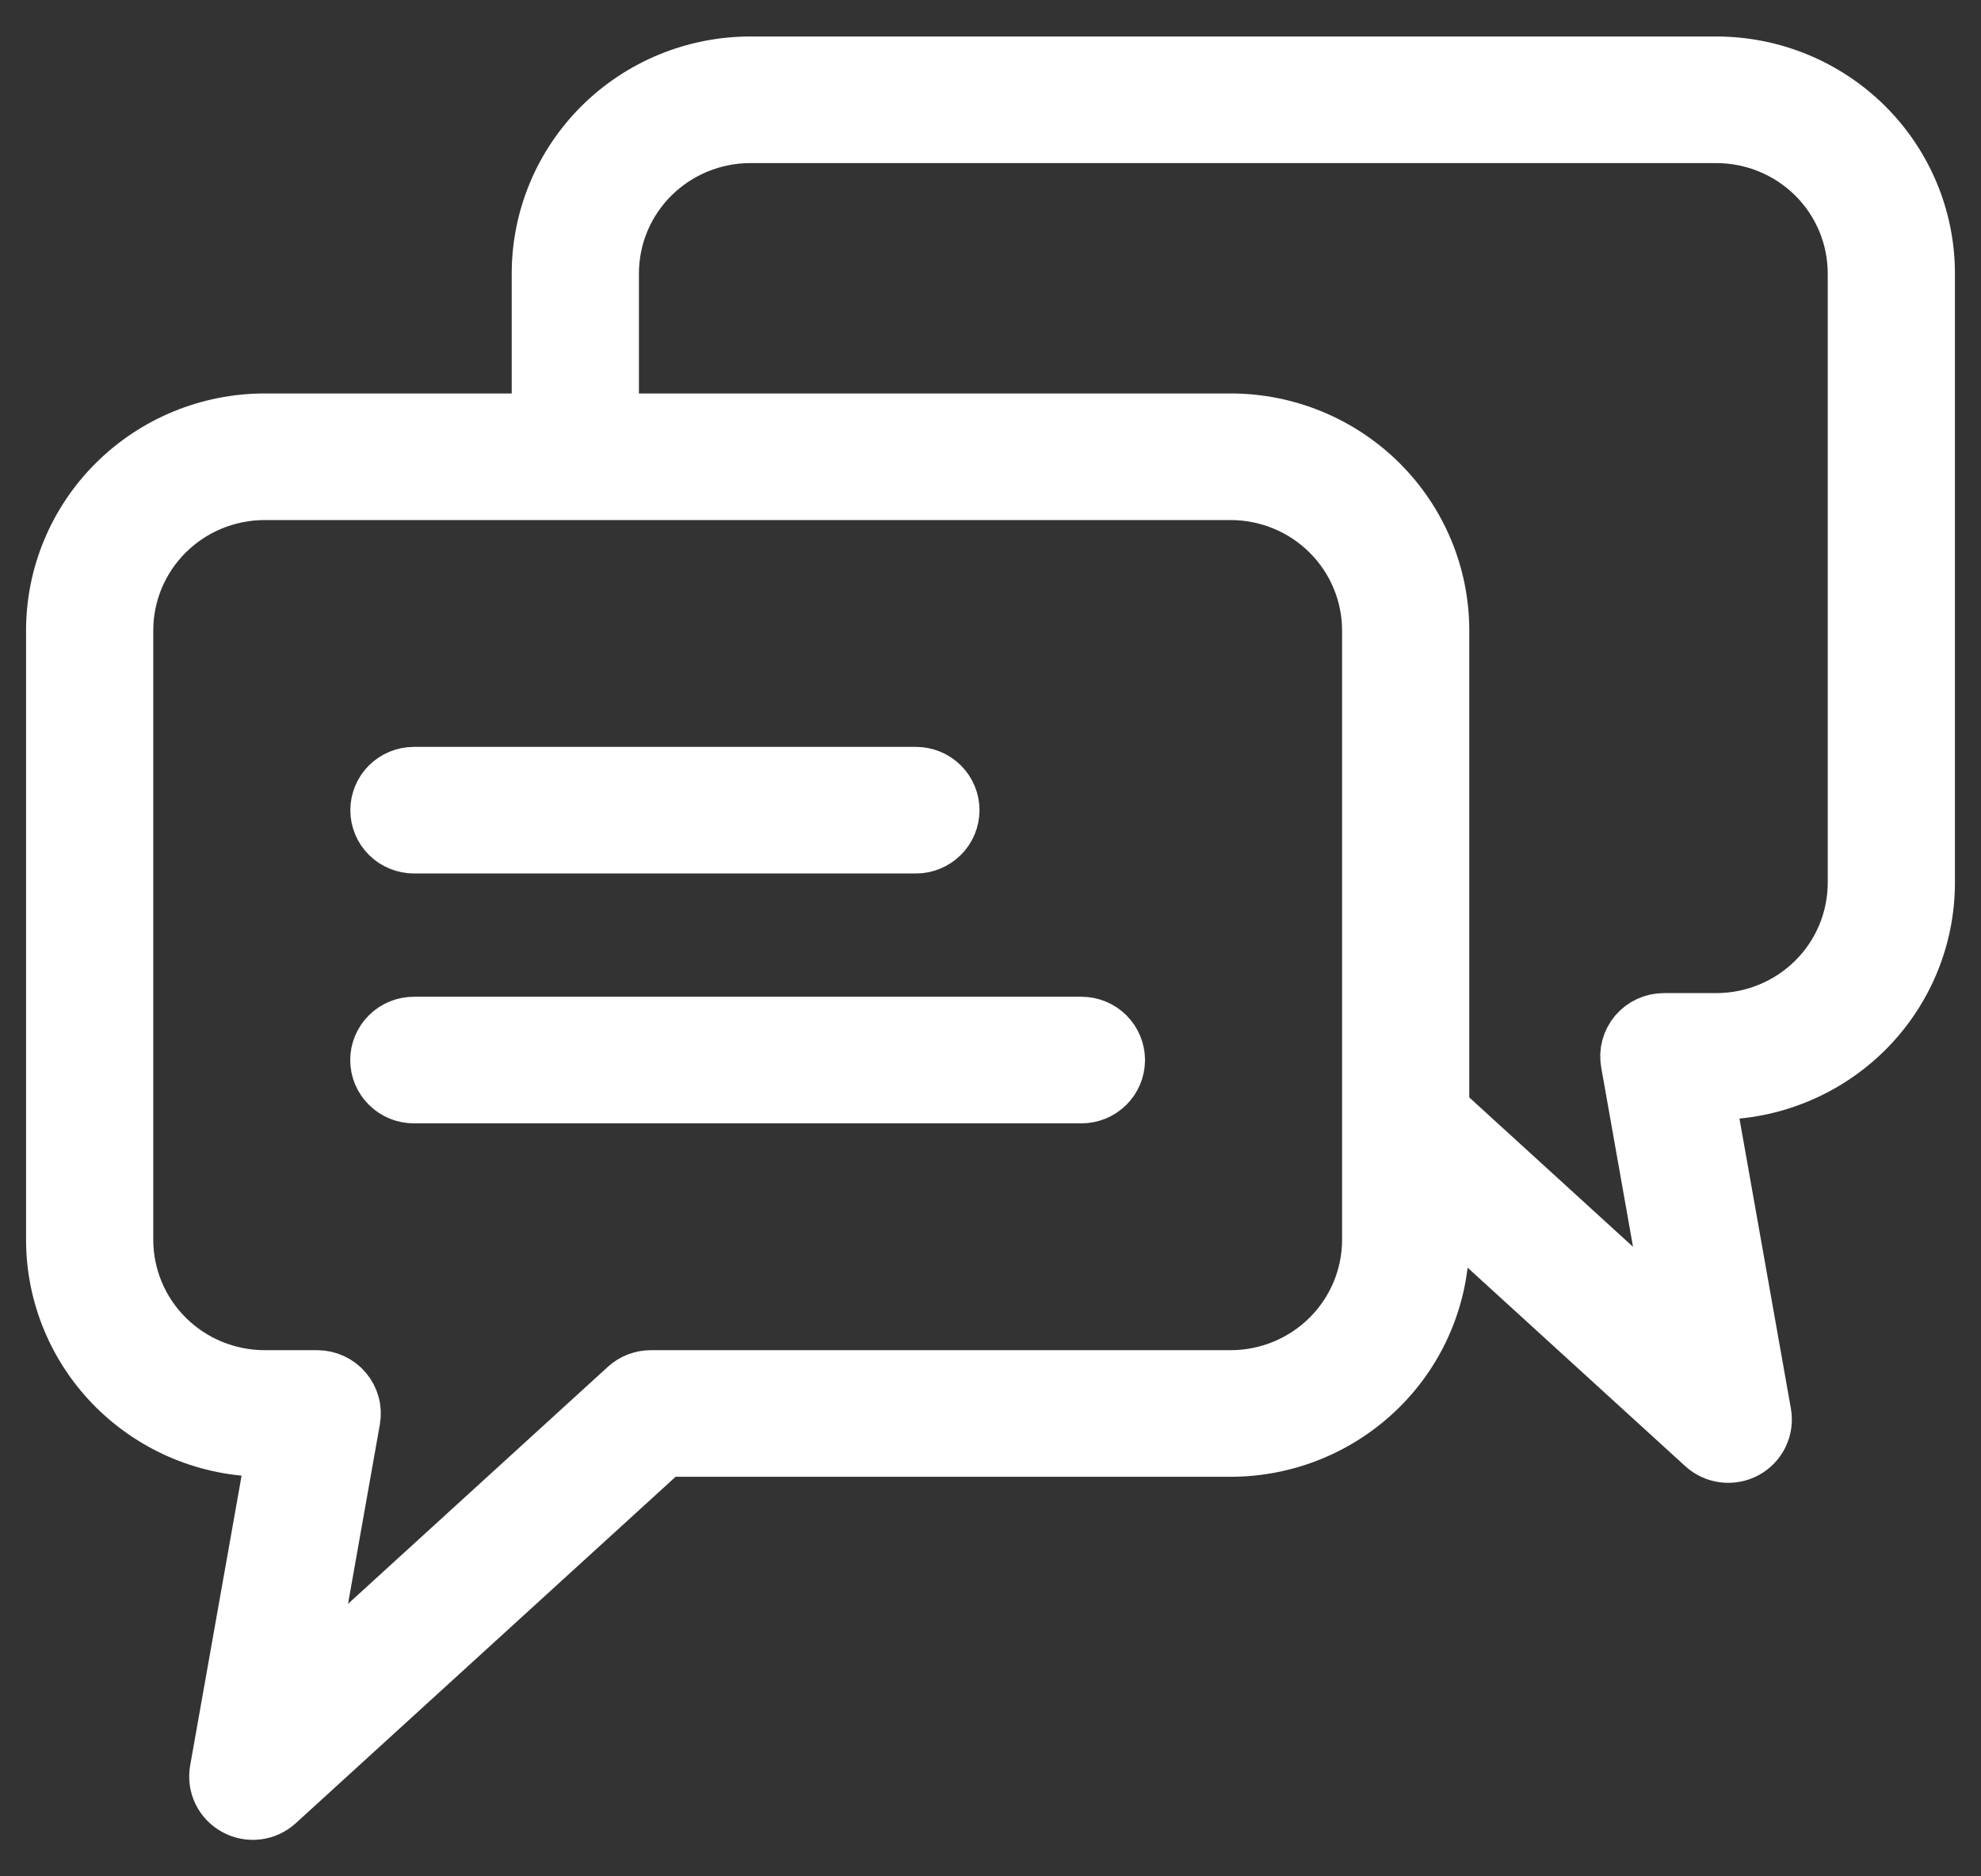
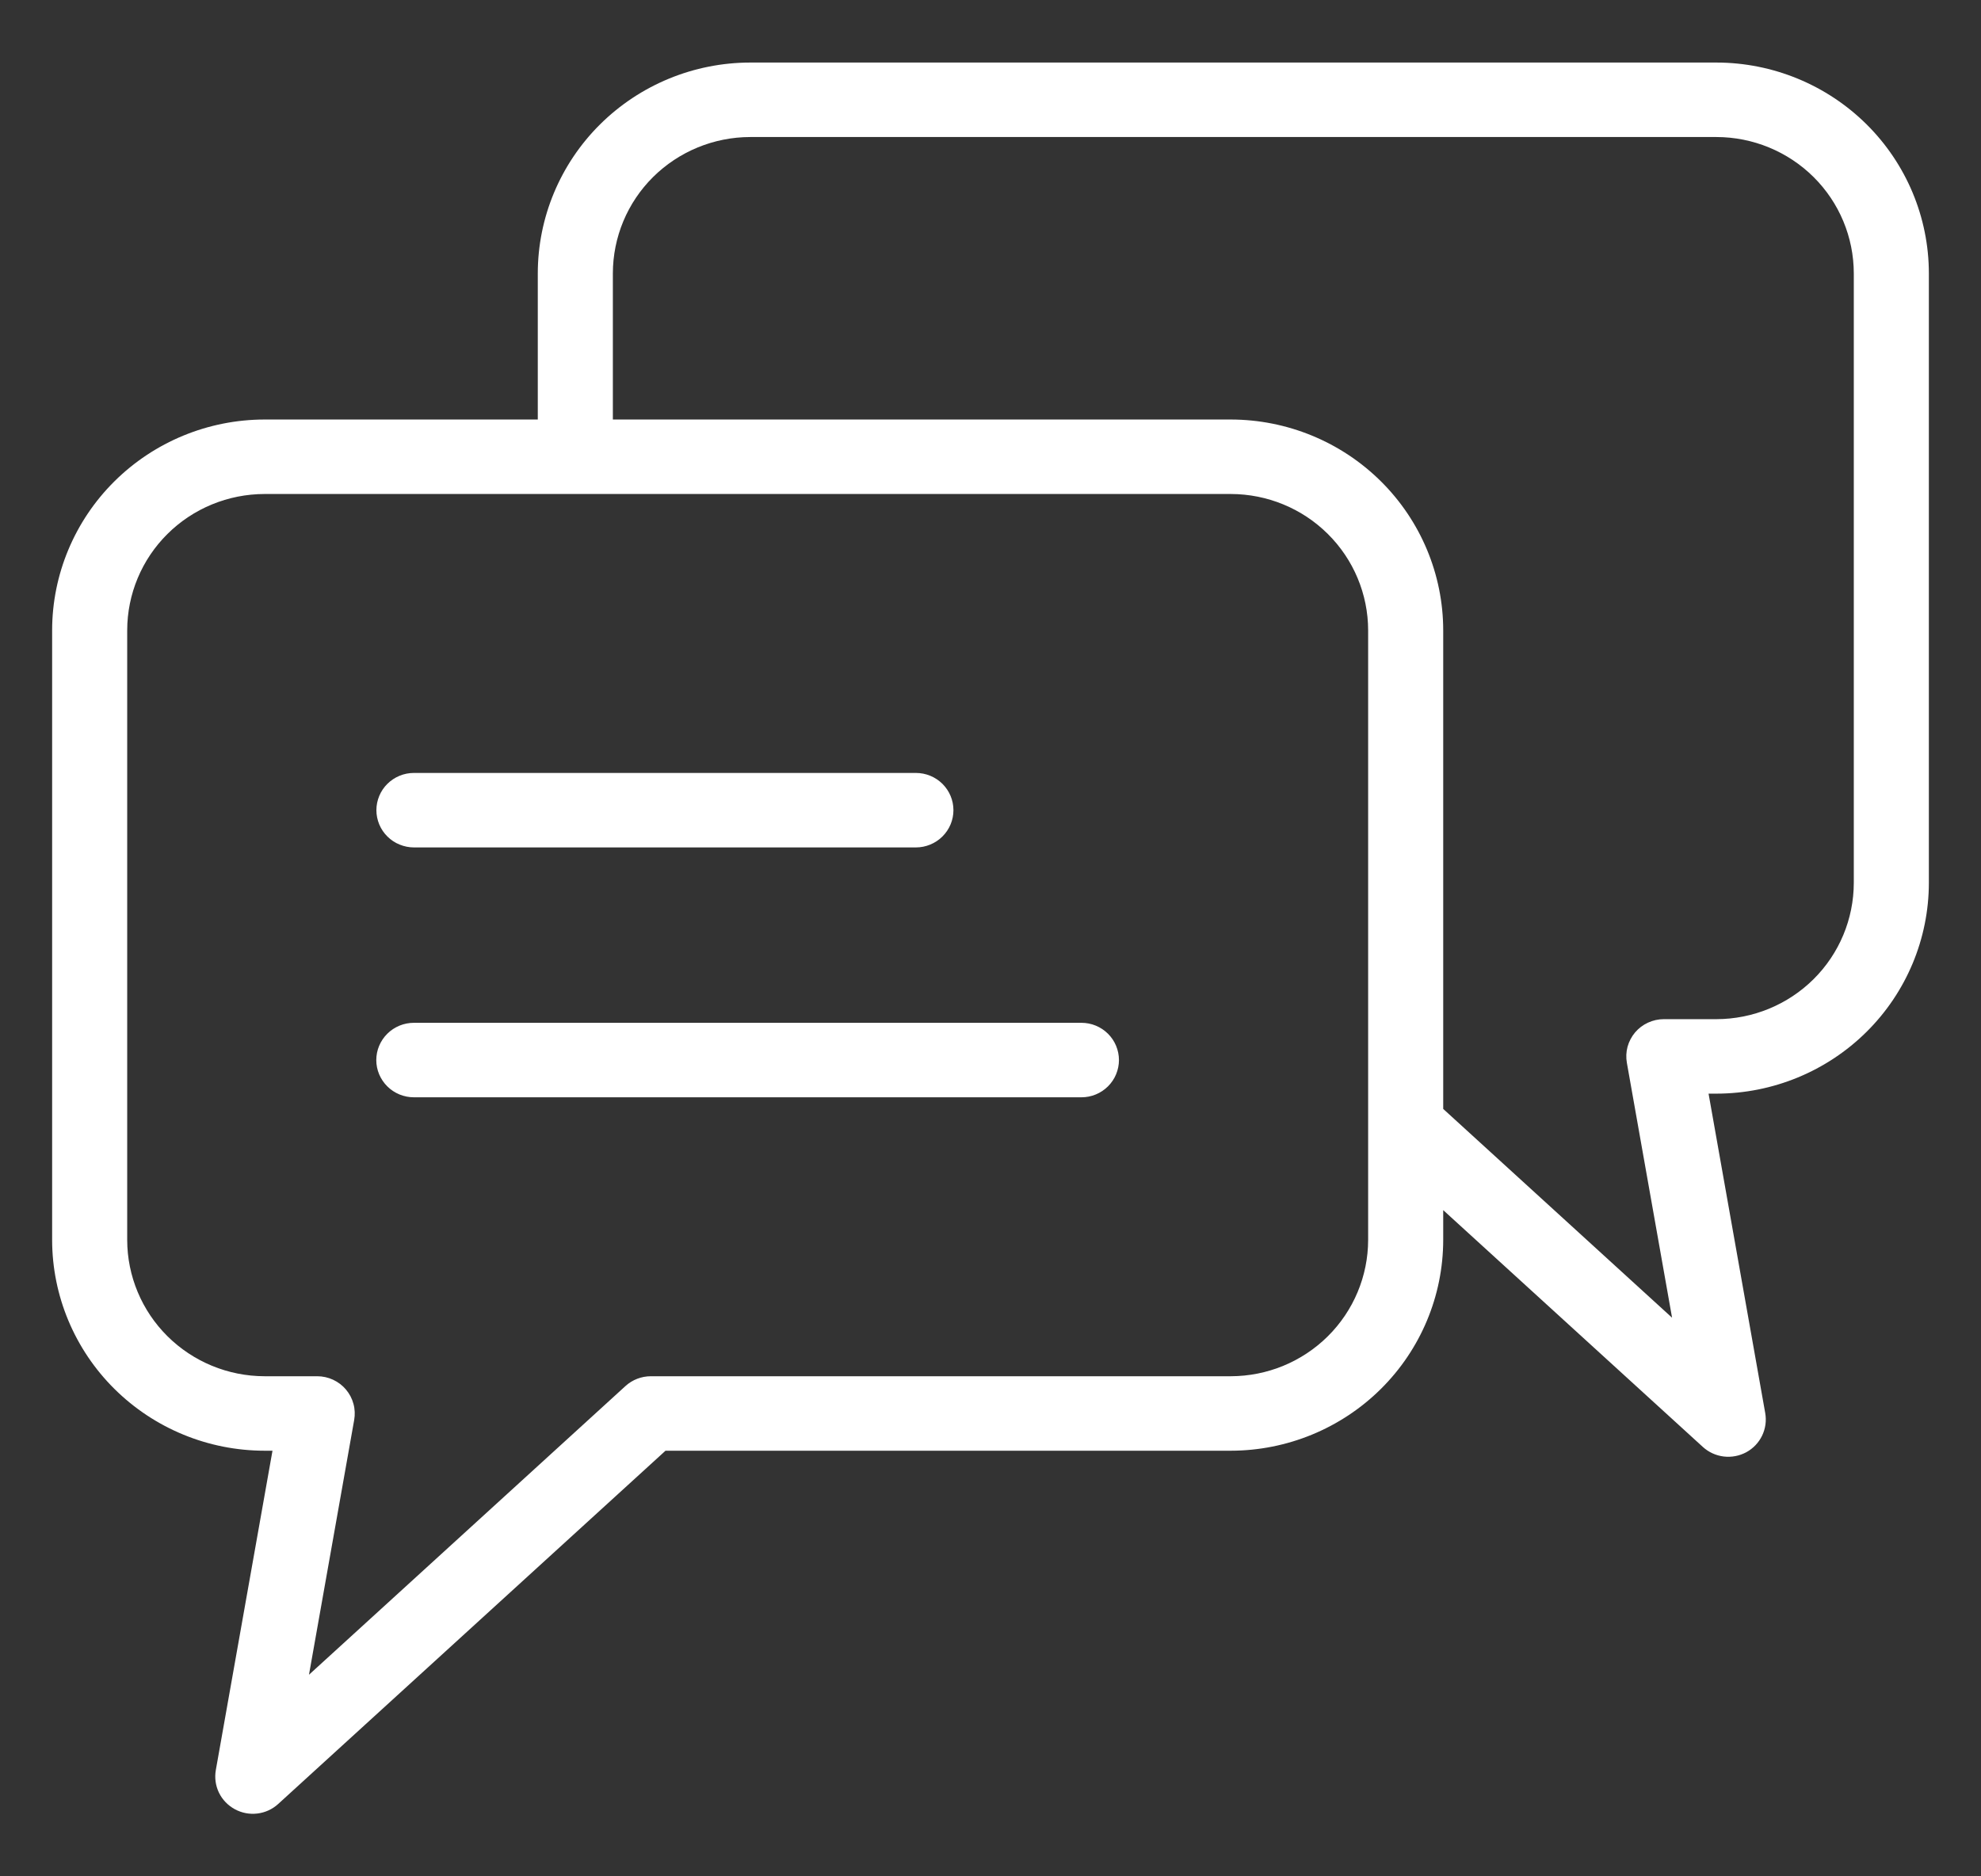
<svg xmlns="http://www.w3.org/2000/svg" width="38" height="36" viewBox="0 0 38 36" fill="none">
  <rect x="0" y="0" width="38" height="36" fill="#333333" stroke="none" />
  <mask id="path-1-outside-1" maskUnits="userSpaceOnUse" x="0" y="0.2" width="38" height="36" fill="black">
    <rect fill="white" y="0.2" width="38" height="36" />
-     <path d="M21.464 20.339C21.464 20.432 21.445 20.525 21.409 20.612C21.373 20.699 21.32 20.777 21.253 20.844C21.186 20.91 21.107 20.963 21.019 20.999C20.932 21.035 20.838 21.053 20.744 21.053H7.94C7.845 21.053 7.752 21.035 7.664 20.999C7.577 20.963 7.497 20.911 7.43 20.844C7.363 20.778 7.31 20.699 7.273 20.612C7.237 20.526 7.218 20.433 7.218 20.339C7.218 20.245 7.237 20.151 7.273 20.065C7.31 19.978 7.363 19.899 7.43 19.833C7.497 19.766 7.577 19.714 7.664 19.678C7.752 19.642 7.845 19.624 7.94 19.624H20.744C20.838 19.624 20.932 19.642 21.019 19.678C21.107 19.714 21.186 19.767 21.253 19.833C21.32 19.9 21.373 19.978 21.409 20.065C21.445 20.152 21.464 20.245 21.464 20.339ZM7.94 16.259H17.569C17.76 16.259 17.943 16.183 18.078 16.049C18.213 15.915 18.289 15.734 18.289 15.544C18.289 15.355 18.213 15.173 18.078 15.039C17.943 14.905 17.76 14.83 17.569 14.83H7.94C7.846 14.83 7.752 14.848 7.665 14.884C7.577 14.92 7.498 14.973 7.431 15.039C7.364 15.105 7.311 15.184 7.275 15.271C7.239 15.357 7.22 15.45 7.22 15.544C7.22 15.638 7.239 15.731 7.275 15.818C7.311 15.904 7.364 15.983 7.431 16.049C7.498 16.116 7.577 16.169 7.665 16.204C7.752 16.24 7.846 16.259 7.94 16.259ZM37 5.245V16.938C36.999 18.011 36.569 19.039 35.805 19.797C35.041 20.555 34.005 20.982 32.925 20.983H32.774L33.861 27.112C33.887 27.259 33.866 27.41 33.801 27.545C33.736 27.68 33.63 27.791 33.498 27.863C33.366 27.934 33.215 27.963 33.065 27.945C32.916 27.927 32.776 27.863 32.665 27.762L27.684 23.218V23.79C27.683 24.862 27.253 25.89 26.489 26.648C25.725 27.406 24.689 27.833 23.609 27.834H12.766L5.337 34.611C5.226 34.713 5.086 34.777 4.936 34.795C4.787 34.813 4.636 34.784 4.504 34.712C4.372 34.64 4.265 34.529 4.2 34.395C4.135 34.26 4.114 34.108 4.14 33.961L5.227 27.834H5.075C3.994 27.833 2.959 27.406 2.195 26.648C1.431 25.89 1.001 24.862 1 23.79V12.093C1.001 11.021 1.431 9.993 2.195 9.235C2.959 8.477 3.994 8.05 5.075 8.049H10.316V5.245C10.317 4.172 10.747 3.144 11.511 2.386C12.275 1.628 13.31 1.201 14.391 1.2H32.925C34.005 1.201 35.041 1.628 35.805 2.386C36.569 3.144 36.999 4.172 37 5.245ZM26.244 12.093C26.243 11.4 25.965 10.735 25.471 10.245C24.977 9.754 24.308 9.479 23.609 9.478H5.075C4.376 9.479 3.706 9.754 3.212 10.245C2.718 10.735 2.441 11.4 2.44 12.093V23.79C2.441 24.483 2.719 25.148 3.213 25.638C3.707 26.128 4.376 26.404 5.075 26.405H6.085C6.19 26.405 6.294 26.428 6.389 26.472C6.484 26.516 6.569 26.58 6.636 26.66C6.704 26.74 6.753 26.834 6.78 26.934C6.808 27.035 6.812 27.141 6.794 27.244L5.927 32.132L11.998 26.593C12.131 26.472 12.305 26.405 12.485 26.405H23.609C24.308 26.404 24.977 26.128 25.471 25.638C25.965 25.148 26.243 24.483 26.244 23.79L26.244 12.093ZM35.56 5.245C35.559 4.551 35.282 3.886 34.788 3.396C34.294 2.906 33.624 2.63 32.925 2.629H14.391C13.692 2.63 13.023 2.906 12.528 3.396C12.034 3.886 11.757 4.551 11.756 5.245V8.049H23.609C24.689 8.05 25.725 8.477 26.489 9.235C27.253 9.993 27.683 11.021 27.684 12.093V21.276L32.074 25.282L31.207 20.392C31.189 20.29 31.193 20.184 31.22 20.083C31.248 19.983 31.297 19.889 31.364 19.809C31.432 19.729 31.516 19.665 31.612 19.621C31.707 19.577 31.811 19.554 31.916 19.554H32.925C33.624 19.553 34.294 19.277 34.788 18.787C35.282 18.297 35.559 17.632 35.56 16.938V5.245Z" />
  </mask>
  <path d="M21.464 20.339C21.464 20.432 21.445 20.525 21.409 20.612C21.373 20.699 21.32 20.777 21.253 20.844C21.186 20.91 21.107 20.963 21.019 20.999C20.932 21.035 20.838 21.053 20.744 21.053H7.94C7.845 21.053 7.752 21.035 7.664 20.999C7.577 20.963 7.497 20.911 7.43 20.844C7.363 20.778 7.31 20.699 7.273 20.612C7.237 20.526 7.218 20.433 7.218 20.339C7.218 20.245 7.237 20.151 7.273 20.065C7.31 19.978 7.363 19.899 7.43 19.833C7.497 19.766 7.577 19.714 7.664 19.678C7.752 19.642 7.845 19.624 7.94 19.624H20.744C20.838 19.624 20.932 19.642 21.019 19.678C21.107 19.714 21.186 19.767 21.253 19.833C21.32 19.9 21.373 19.978 21.409 20.065C21.445 20.152 21.464 20.245 21.464 20.339ZM7.94 16.259H17.569C17.76 16.259 17.943 16.183 18.078 16.049C18.213 15.915 18.289 15.734 18.289 15.544C18.289 15.355 18.213 15.173 18.078 15.039C17.943 14.905 17.76 14.83 17.569 14.83H7.94C7.846 14.83 7.752 14.848 7.665 14.884C7.577 14.92 7.498 14.973 7.431 15.039C7.364 15.105 7.311 15.184 7.275 15.271C7.239 15.357 7.22 15.45 7.22 15.544C7.22 15.638 7.239 15.731 7.275 15.818C7.311 15.904 7.364 15.983 7.431 16.049C7.498 16.116 7.577 16.169 7.665 16.204C7.752 16.24 7.846 16.259 7.94 16.259ZM37 5.245V16.938C36.999 18.011 36.569 19.039 35.805 19.797C35.041 20.555 34.005 20.982 32.925 20.983H32.774L33.861 27.112C33.887 27.259 33.866 27.41 33.801 27.545C33.736 27.68 33.63 27.791 33.498 27.863C33.366 27.934 33.215 27.963 33.065 27.945C32.916 27.927 32.776 27.863 32.665 27.762L27.684 23.218V23.79C27.683 24.862 27.253 25.89 26.489 26.648C25.725 27.406 24.689 27.833 23.609 27.834H12.766L5.337 34.611C5.226 34.713 5.086 34.777 4.936 34.795C4.787 34.813 4.636 34.784 4.504 34.712C4.372 34.64 4.265 34.529 4.2 34.395C4.135 34.26 4.114 34.108 4.14 33.961L5.227 27.834H5.075C3.994 27.833 2.959 27.406 2.195 26.648C1.431 25.89 1.001 24.862 1 23.79V12.093C1.001 11.021 1.431 9.993 2.195 9.235C2.959 8.477 3.994 8.05 5.075 8.049H10.316V5.245C10.317 4.172 10.747 3.144 11.511 2.386C12.275 1.628 13.31 1.201 14.391 1.2H32.925C34.005 1.201 35.041 1.628 35.805 2.386C36.569 3.144 36.999 4.172 37 5.245ZM26.244 12.093C26.243 11.4 25.965 10.735 25.471 10.245C24.977 9.754 24.308 9.479 23.609 9.478H5.075C4.376 9.479 3.706 9.754 3.212 10.245C2.718 10.735 2.441 11.4 2.44 12.093V23.79C2.441 24.483 2.719 25.148 3.213 25.638C3.707 26.128 4.376 26.404 5.075 26.405H6.085C6.19 26.405 6.294 26.428 6.389 26.472C6.484 26.516 6.569 26.58 6.636 26.66C6.704 26.74 6.753 26.834 6.78 26.934C6.808 27.035 6.812 27.141 6.794 27.244L5.927 32.132L11.998 26.593C12.131 26.472 12.305 26.405 12.485 26.405H23.609C24.308 26.404 24.977 26.128 25.471 25.638C25.965 25.148 26.243 24.483 26.244 23.79L26.244 12.093ZM35.56 5.245C35.559 4.551 35.282 3.886 34.788 3.396C34.294 2.906 33.624 2.63 32.925 2.629H14.391C13.692 2.63 13.023 2.906 12.528 3.396C12.034 3.886 11.757 4.551 11.756 5.245V8.049H23.609C24.689 8.05 25.725 8.477 26.489 9.235C27.253 9.993 27.683 11.021 27.684 12.093V21.276L32.074 25.282L31.207 20.392C31.189 20.29 31.193 20.184 31.22 20.083C31.248 19.983 31.297 19.889 31.364 19.809C31.432 19.729 31.516 19.665 31.612 19.621C31.707 19.577 31.811 19.554 31.916 19.554H32.925C33.624 19.553 34.294 19.277 34.788 18.787C35.282 18.297 35.559 17.632 35.56 16.938V5.245Z" fill="white" />
-   <path d="M21.464 20.339C21.464 20.432 21.445 20.525 21.409 20.612C21.373 20.699 21.32 20.777 21.253 20.844C21.186 20.91 21.107 20.963 21.019 20.999C20.932 21.035 20.838 21.053 20.744 21.053H7.94C7.845 21.053 7.752 21.035 7.664 20.999C7.577 20.963 7.497 20.911 7.43 20.844C7.363 20.778 7.31 20.699 7.273 20.612C7.237 20.526 7.218 20.433 7.218 20.339C7.218 20.245 7.237 20.151 7.273 20.065C7.31 19.978 7.363 19.899 7.43 19.833C7.497 19.766 7.577 19.714 7.664 19.678C7.752 19.642 7.845 19.624 7.94 19.624H20.744C20.838 19.624 20.932 19.642 21.019 19.678C21.107 19.714 21.186 19.767 21.253 19.833C21.32 19.9 21.373 19.978 21.409 20.065C21.445 20.152 21.464 20.245 21.464 20.339ZM7.94 16.259H17.569C17.76 16.259 17.943 16.183 18.078 16.049C18.213 15.915 18.289 15.734 18.289 15.544C18.289 15.355 18.213 15.173 18.078 15.039C17.943 14.905 17.76 14.83 17.569 14.83H7.94C7.846 14.83 7.752 14.848 7.665 14.884C7.577 14.92 7.498 14.973 7.431 15.039C7.364 15.105 7.311 15.184 7.275 15.271C7.239 15.357 7.22 15.45 7.22 15.544C7.22 15.638 7.239 15.731 7.275 15.818C7.311 15.904 7.364 15.983 7.431 16.049C7.498 16.116 7.577 16.169 7.665 16.204C7.752 16.24 7.846 16.259 7.94 16.259ZM37 5.245V16.938C36.999 18.011 36.569 19.039 35.805 19.797C35.041 20.555 34.005 20.982 32.925 20.983H32.774L33.861 27.112C33.887 27.259 33.866 27.41 33.801 27.545C33.736 27.68 33.63 27.791 33.498 27.863C33.366 27.934 33.215 27.963 33.065 27.945C32.916 27.927 32.776 27.863 32.665 27.762L27.684 23.218V23.79C27.683 24.862 27.253 25.89 26.489 26.648C25.725 27.406 24.689 27.833 23.609 27.834H12.766L5.337 34.611C5.226 34.713 5.086 34.777 4.936 34.795C4.787 34.813 4.636 34.784 4.504 34.712C4.372 34.64 4.265 34.529 4.2 34.395C4.135 34.26 4.114 34.108 4.14 33.961L5.227 27.834H5.075C3.994 27.833 2.959 27.406 2.195 26.648C1.431 25.89 1.001 24.862 1 23.79V12.093C1.001 11.021 1.431 9.993 2.195 9.235C2.959 8.477 3.994 8.05 5.075 8.049H10.316V5.245C10.317 4.172 10.747 3.144 11.511 2.386C12.275 1.628 13.31 1.201 14.391 1.2H32.925C34.005 1.201 35.041 1.628 35.805 2.386C36.569 3.144 36.999 4.172 37 5.245ZM26.244 12.093C26.243 11.4 25.965 10.735 25.471 10.245C24.977 9.754 24.308 9.479 23.609 9.478H5.075C4.376 9.479 3.706 9.754 3.212 10.245C2.718 10.735 2.441 11.4 2.44 12.093V23.79C2.441 24.483 2.719 25.148 3.213 25.638C3.707 26.128 4.376 26.404 5.075 26.405H6.085C6.19 26.405 6.294 26.428 6.389 26.472C6.484 26.516 6.569 26.58 6.636 26.66C6.704 26.74 6.753 26.834 6.78 26.934C6.808 27.035 6.812 27.141 6.794 27.244L5.927 32.132L11.998 26.593C12.131 26.472 12.305 26.405 12.485 26.405H23.609C24.308 26.404 24.977 26.128 25.471 25.638C25.965 25.148 26.243 24.483 26.244 23.79L26.244 12.093ZM35.56 5.245C35.559 4.551 35.282 3.886 34.788 3.396C34.294 2.906 33.624 2.63 32.925 2.629H14.391C13.692 2.63 13.023 2.906 12.528 3.396C12.034 3.886 11.757 4.551 11.756 5.245V8.049H23.609C24.689 8.05 25.725 8.477 26.489 9.235C27.253 9.993 27.683 11.021 27.684 12.093V21.276L32.074 25.282L31.207 20.392C31.189 20.29 31.193 20.184 31.22 20.083C31.248 19.983 31.297 19.889 31.364 19.809C31.432 19.729 31.516 19.665 31.612 19.621C31.707 19.577 31.811 19.554 31.916 19.554H32.925C33.624 19.553 34.294 19.277 34.788 18.787C35.282 18.297 35.559 17.632 35.56 16.938V5.245Z" stroke="white" mask="url(#path-1-outside-1)" />
</svg>